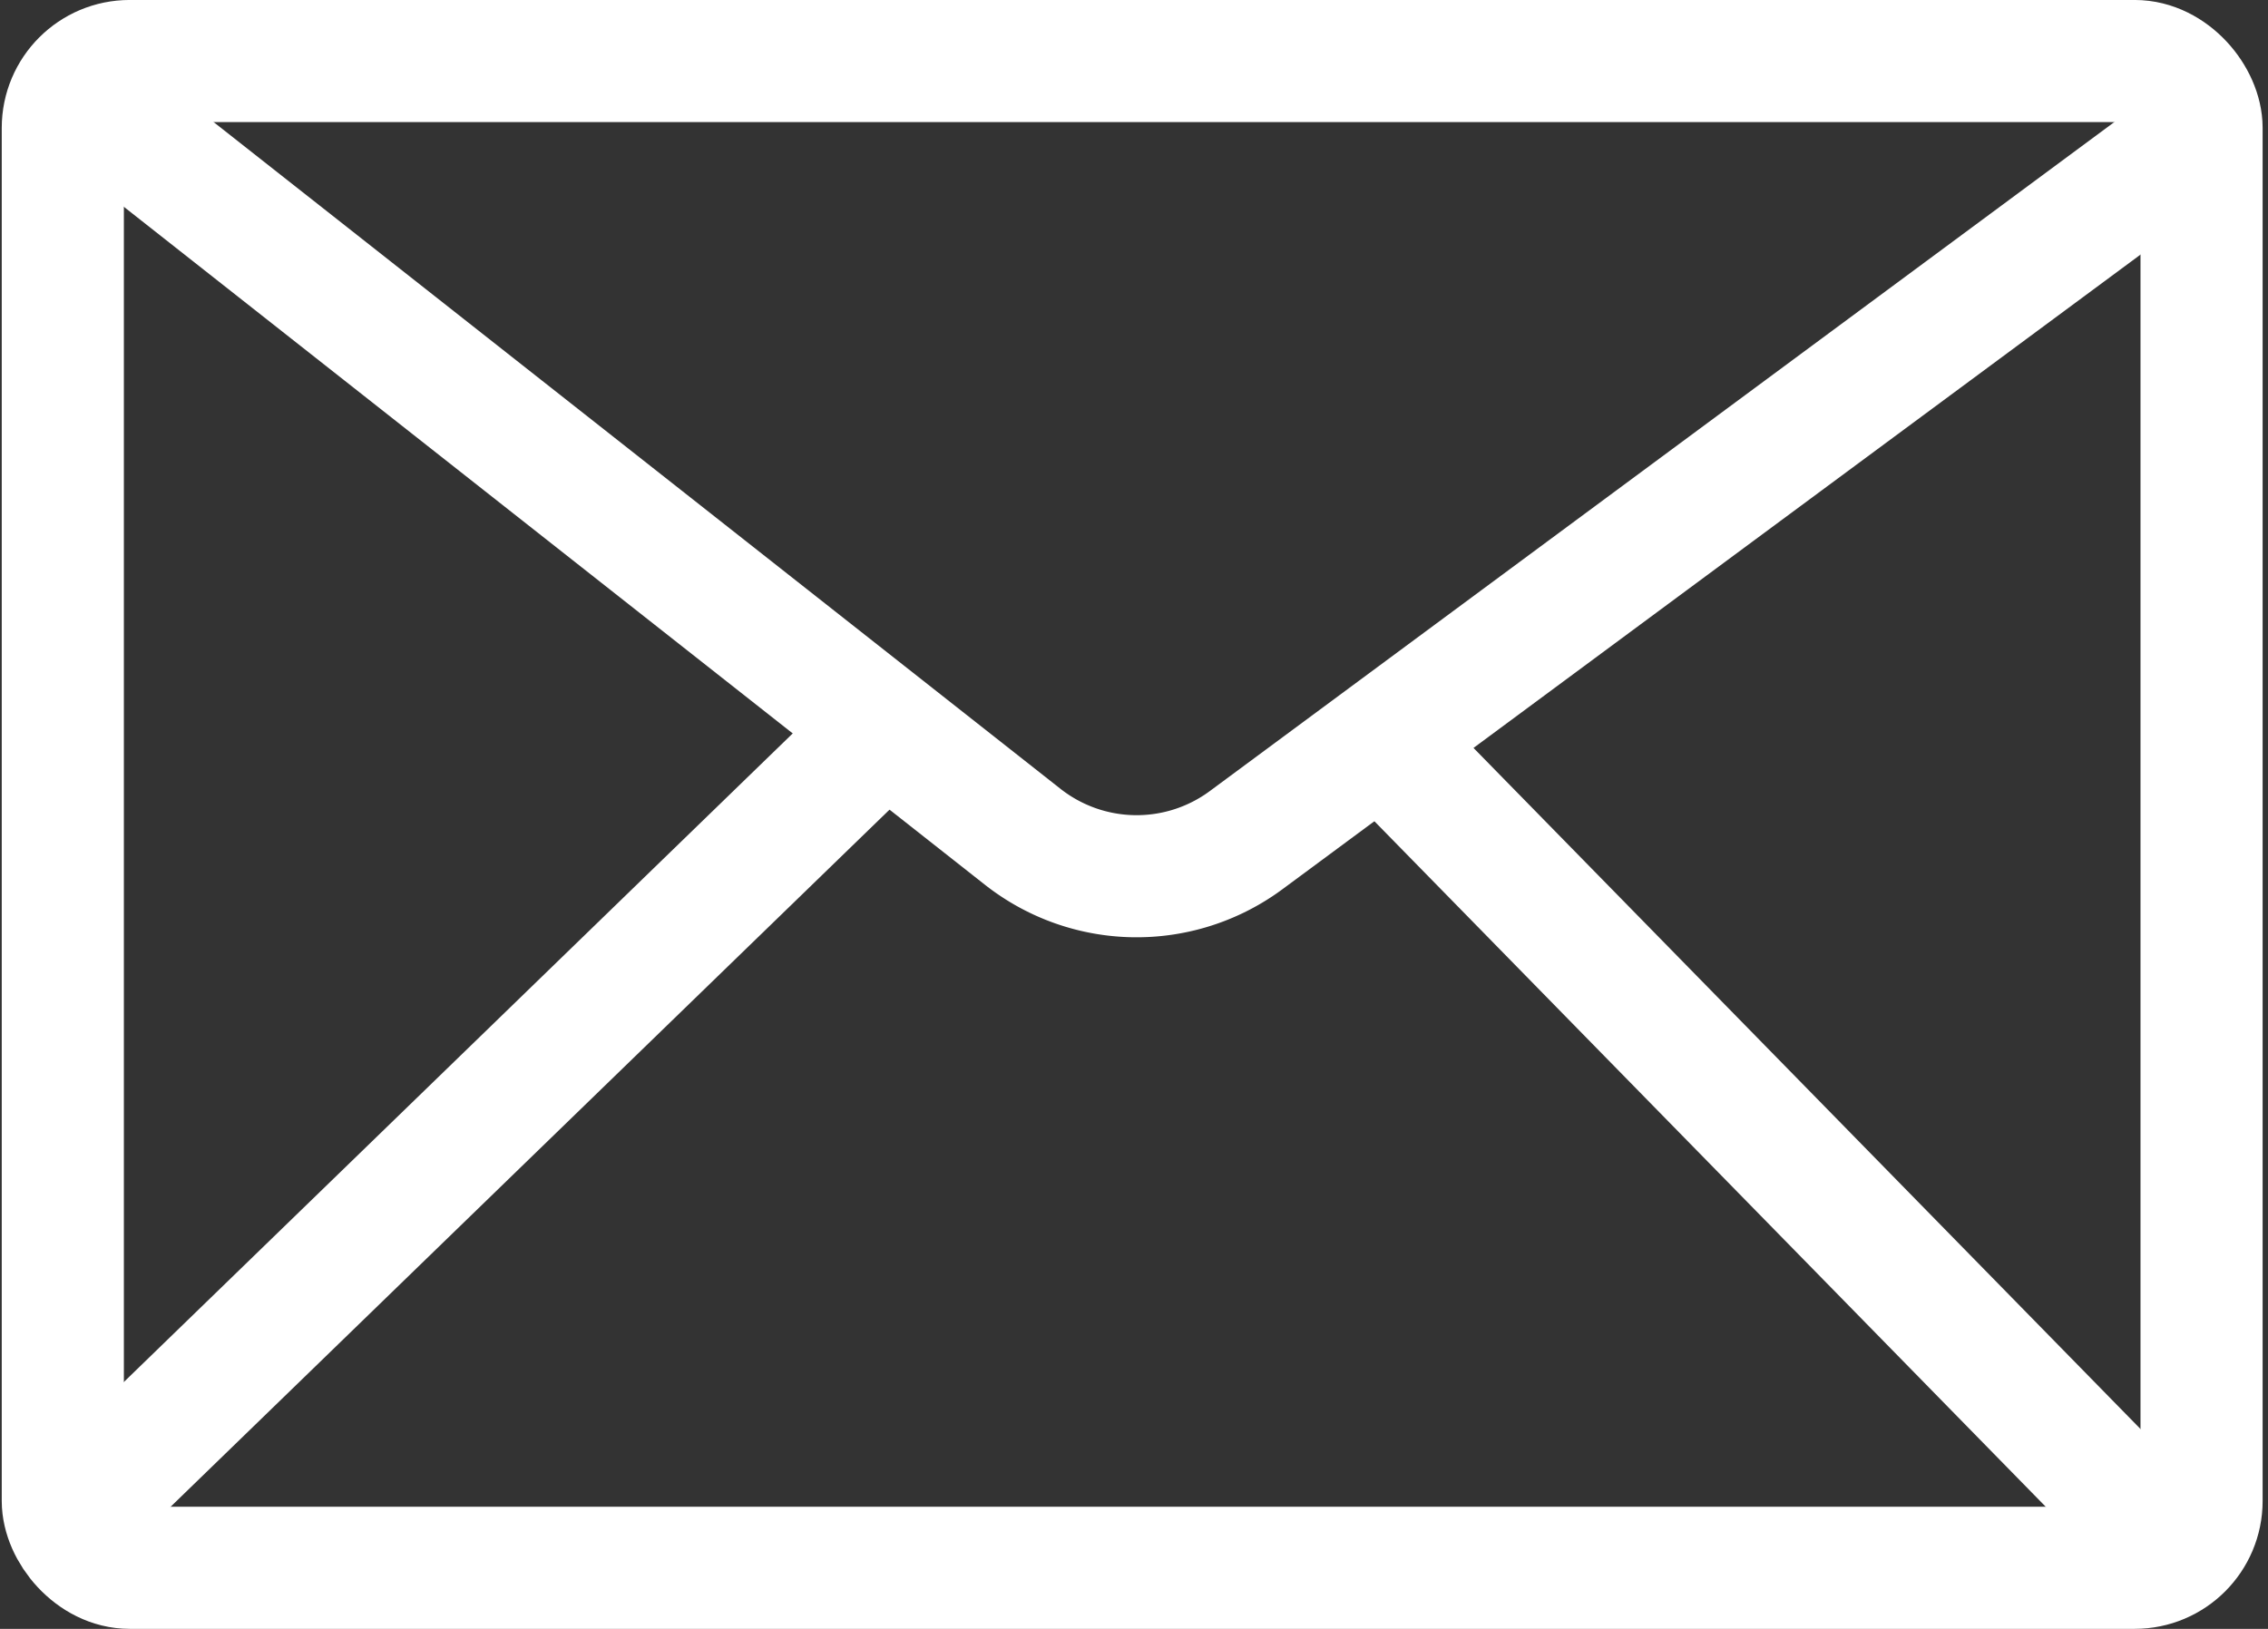
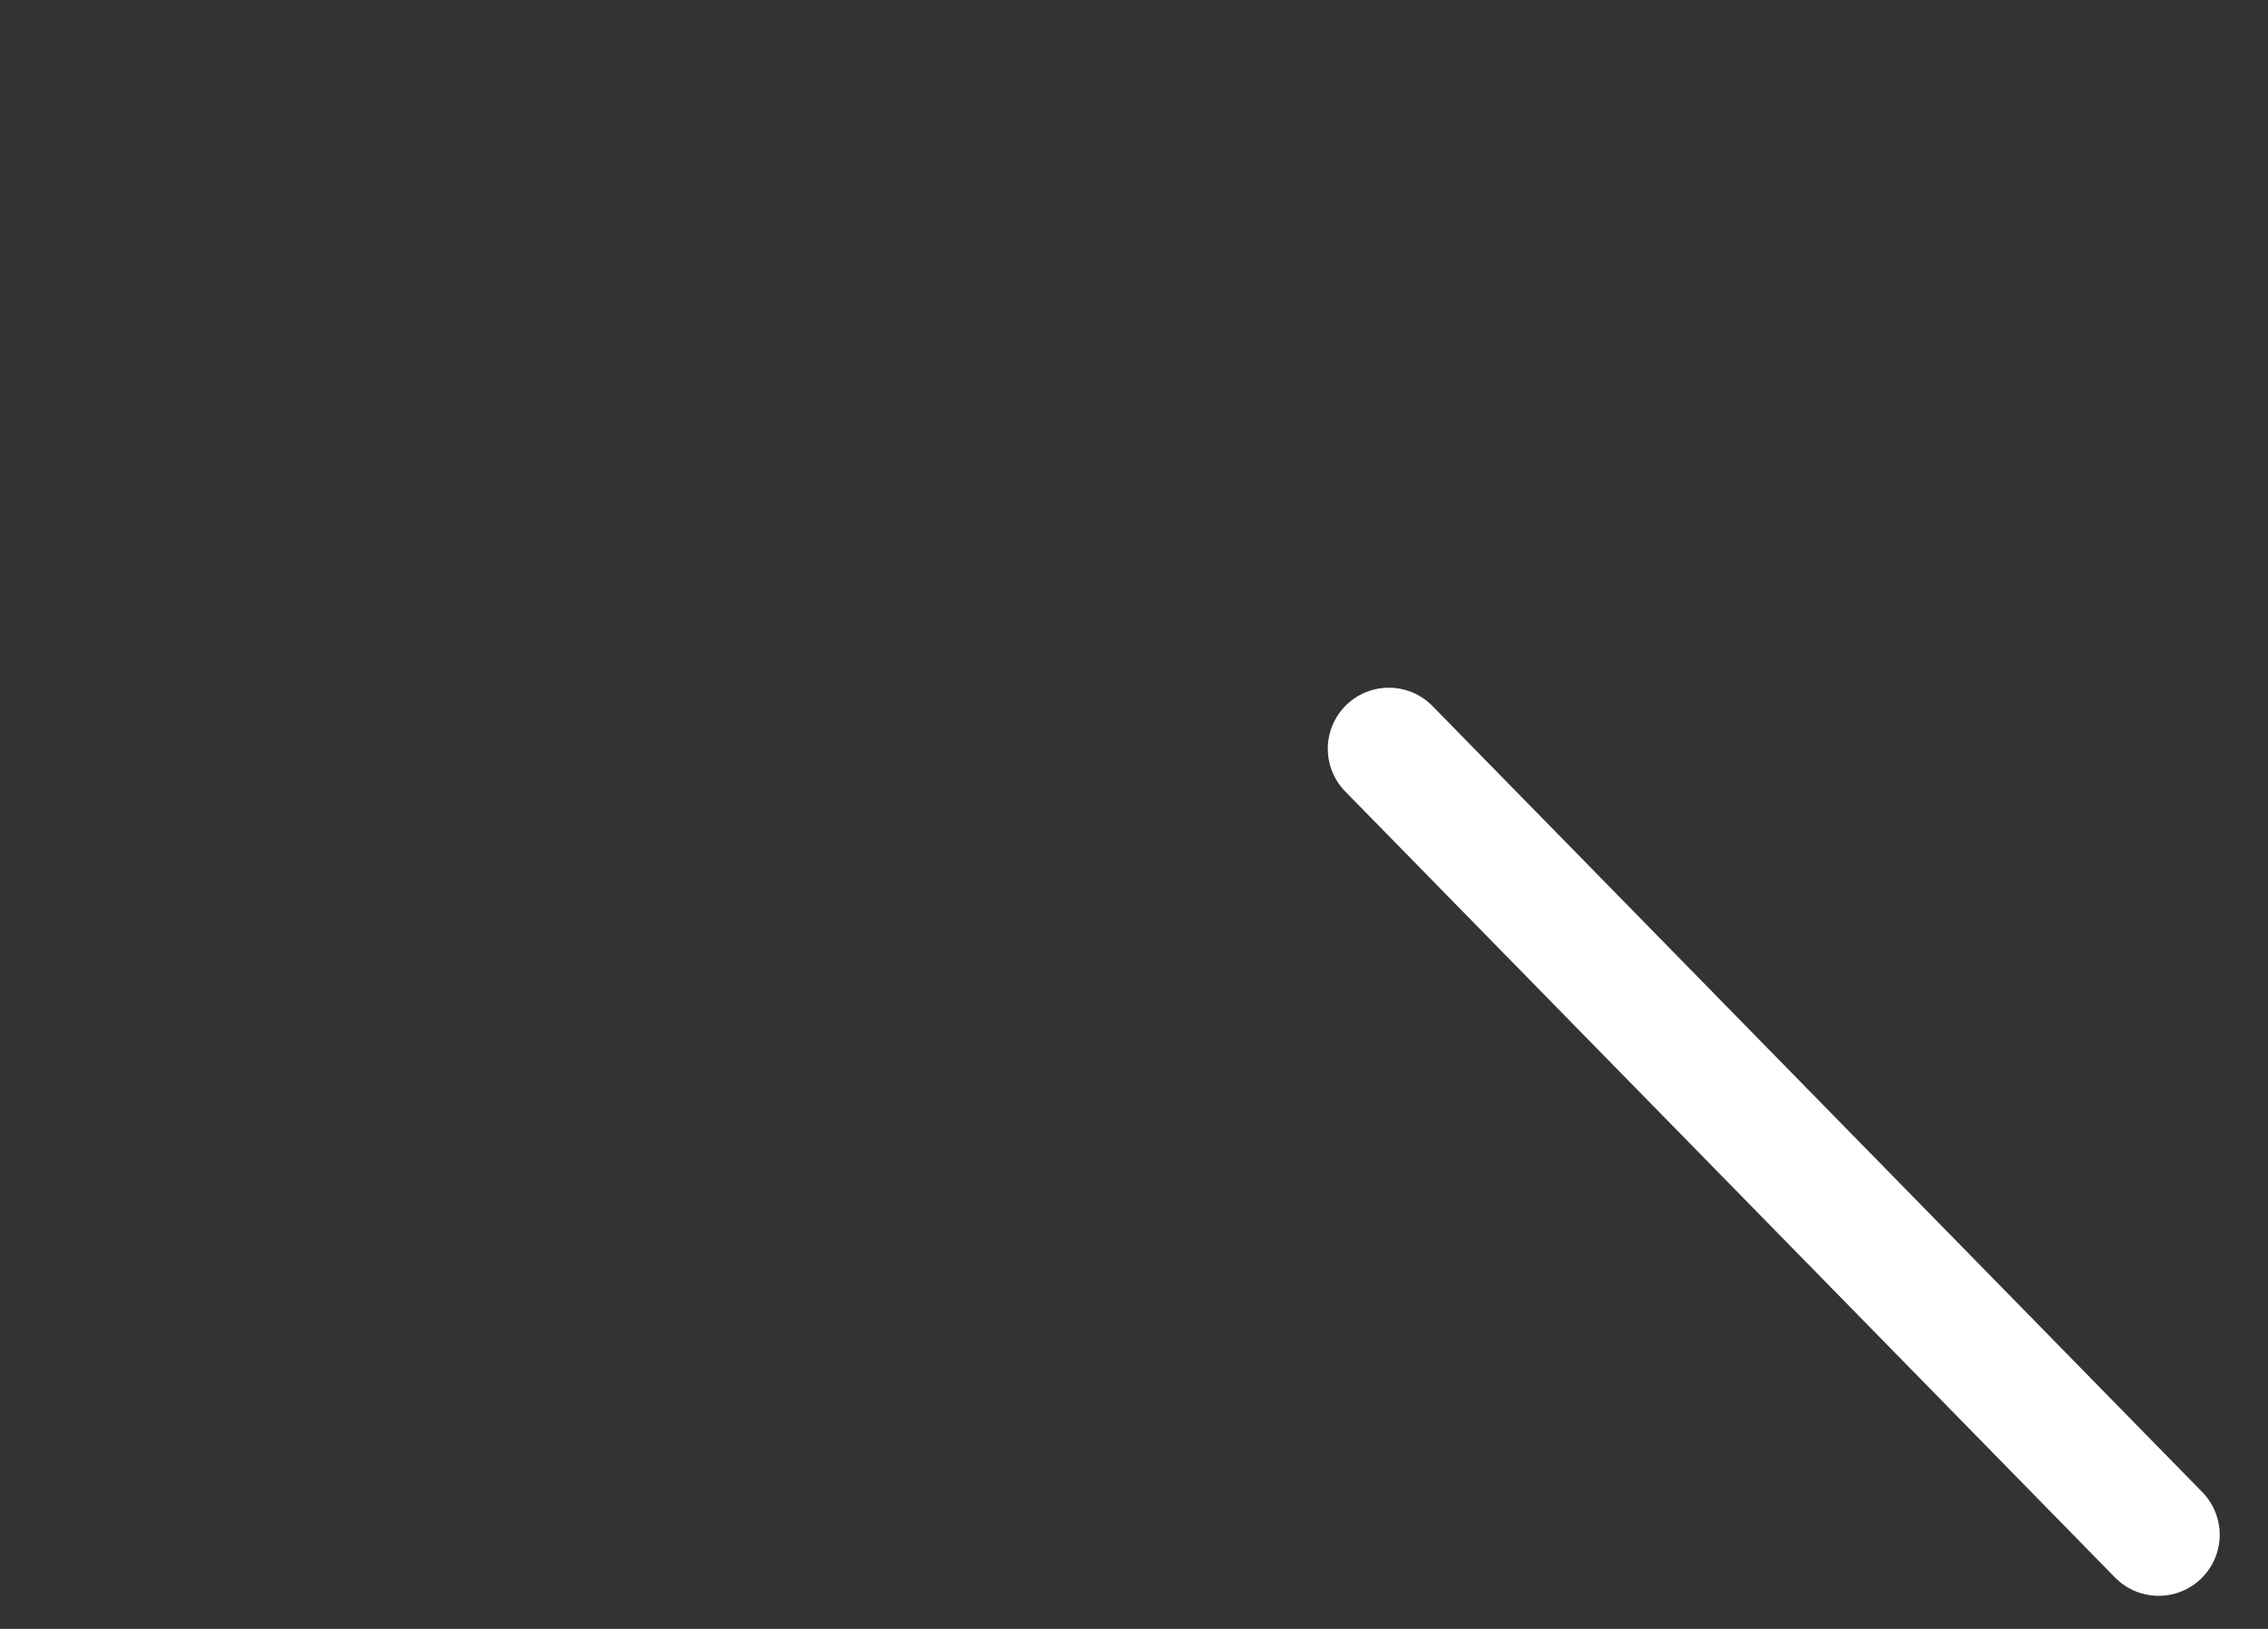
<svg xmlns="http://www.w3.org/2000/svg" width="44.96" height="32.297" viewBox="0 0 44.96 32.297">
  <rect x="0" y="0" width="44.96" height="32.297" fill="#333333" stroke="none" />
  <g id="组_199" data-name="组 199" transform="translate(-3014.314 -2312.037)">
-     <rect id="矩形_267" data-name="矩形 267" width="42.398" height="29.876" rx="1.326" transform="translate(3015.559 2313.247)" fill="none" stroke="#fff" stroke-linecap="round" stroke-linejoin="round" stroke-width="2.421" />
-     <path id="路径_265" data-name="路径 265" d="M3016.324,2314.246l18.263,14.382a3.651,3.651,0,0,0,4.43.067l18.563-13.732" fill="none" stroke="#fff" stroke-linecap="round" stroke-linejoin="round" stroke-width="2.421" />
-     <line id="直线_101" data-name="直线 101" x1="15.429" y2="14.964" transform="translate(3016.025 2326.883)" fill="none" stroke="#fff" stroke-linecap="round" stroke-linejoin="round" stroke-width="2.421" />
    <line id="直线_102" data-name="直线 102" x2="15.26" y2="15.585" transform="translate(3041.846 2326.883)" fill="none" stroke="#fff" stroke-linecap="round" stroke-linejoin="round" stroke-width="2.421" />
  </g>
</svg>